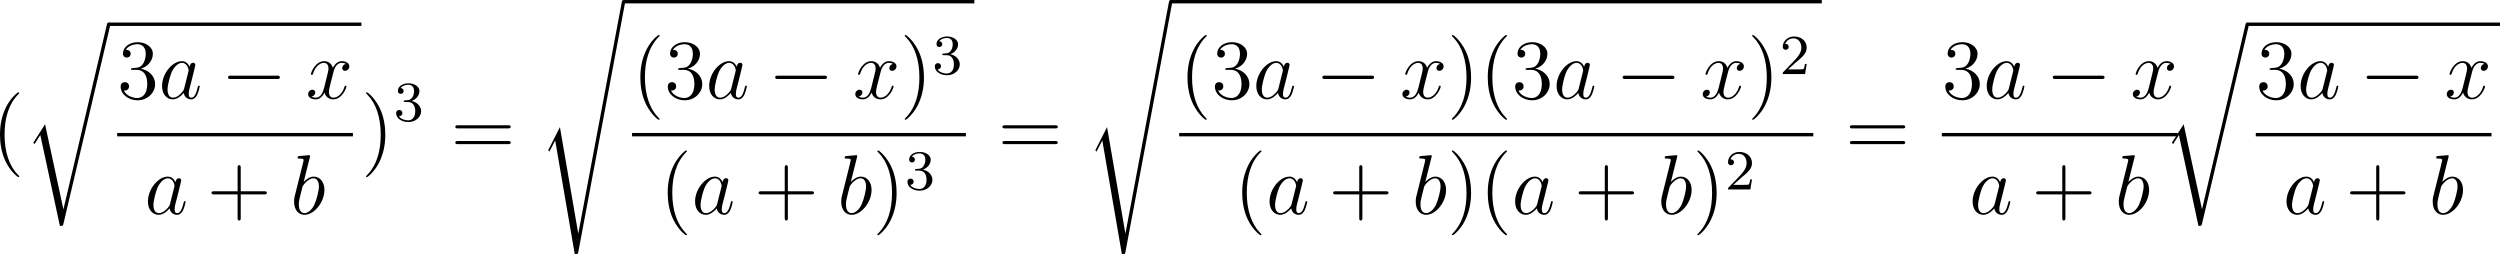
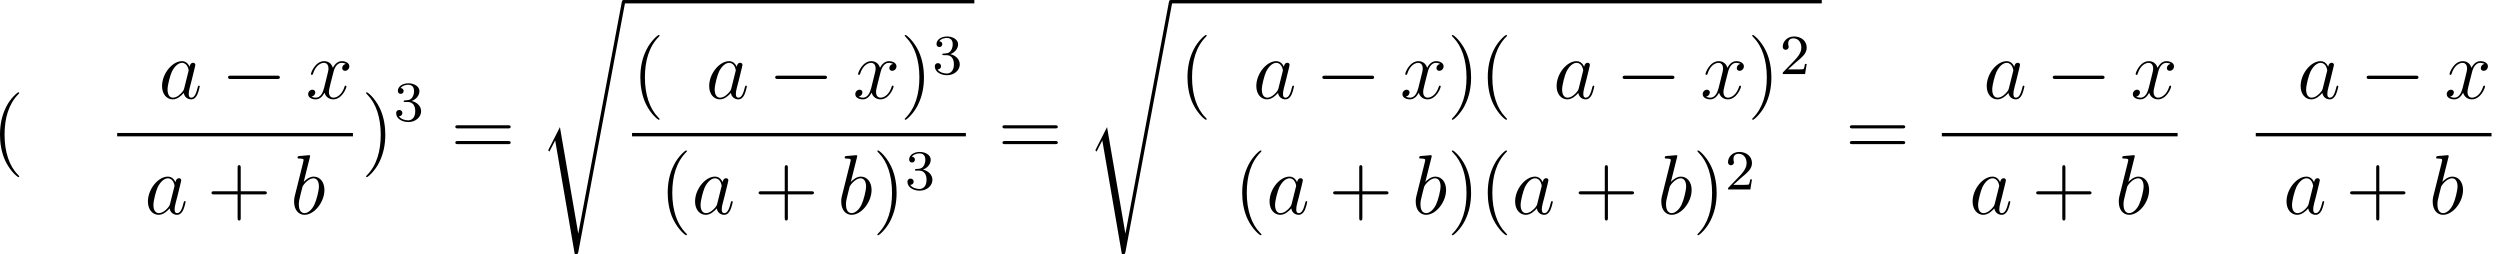
<svg xmlns="http://www.w3.org/2000/svg" xmlns:xlink="http://www.w3.org/1999/xlink" version="1.1" width="398.561pt" height="40.528pt" viewBox="-.243 -.336 398.561 40.528">
  <defs>
    <path id="g4-40" d="M3.885 2.905C3.885 2.869 3.885 2.845 3.682 2.642C2.487 1.435 1.817-.538 1.817-2.977C1.817-5.296 2.379-7.293 3.766-8.703C3.885-8.811 3.885-8.835 3.885-8.871C3.885-8.942 3.826-8.966 3.778-8.966C3.622-8.966 2.642-8.106 2.056-6.934C1.447-5.727 1.172-4.447 1.172-2.977C1.172-1.913 1.339-.49 1.961 .789C2.666 2.224 3.646 3.001 3.778 3.001C3.826 3.001 3.885 2.977 3.885 2.905Z" />
    <path id="g4-41" d="M3.371-2.977C3.371-3.885 3.252-5.368 2.582-6.755C1.877-8.189 .897-8.966 .765-8.966C.717-8.966 .658-8.942 .658-8.871C.658-8.835 .658-8.811 .861-8.608C2.056-7.4 2.726-5.428 2.726-2.989C2.726-.669 2.164 1.327 .777 2.738C.658 2.845 .658 2.869 .658 2.905C.658 2.977 .717 3.001 .765 3.001C.921 3.001 1.901 2.14 2.487 .968C3.096-.251 3.371-1.542 3.371-2.977Z" />
    <path id="g4-43" d="M4.77-2.762H8.07C8.237-2.762 8.452-2.762 8.452-2.977C8.452-3.204 8.249-3.204 8.07-3.204H4.77V-6.504C4.77-6.671 4.77-6.886 4.555-6.886C4.328-6.886 4.328-6.683 4.328-6.504V-3.204H1.028C.861-3.204 .646-3.204 .646-2.989C.646-2.762 .849-2.762 1.028-2.762H4.328V.538C4.328 .705 4.328 .921 4.543 .921C4.77 .921 4.77 .717 4.77 .538V-2.762Z" />
-     <path id="g4-51" d="M2.2-4.292C1.997-4.28 1.949-4.268 1.949-4.16C1.949-4.041 2.008-4.041 2.224-4.041H2.774C3.79-4.041 4.244-3.204 4.244-2.056C4.244-.49 3.431-.072 2.845-.072C2.271-.072 1.291-.347 .944-1.136C1.327-1.076 1.674-1.291 1.674-1.722C1.674-2.068 1.423-2.307 1.088-2.307C.801-2.307 .49-2.14 .49-1.686C.49-.622 1.554 .251 2.881 .251C4.304 .251 5.356-.837 5.356-2.044C5.356-3.144 4.471-4.005 3.324-4.208C4.364-4.507 5.033-5.38 5.033-6.312C5.033-7.257 4.053-7.95 2.893-7.95C1.698-7.95 .813-7.221 .813-6.348C.813-5.87 1.184-5.774 1.363-5.774C1.614-5.774 1.901-5.954 1.901-6.312C1.901-6.695 1.614-6.862 1.351-6.862C1.279-6.862 1.255-6.862 1.219-6.85C1.674-7.663 2.798-7.663 2.857-7.663C3.252-7.663 4.029-7.484 4.029-6.312C4.029-6.085 3.993-5.416 3.646-4.902C3.288-4.376 2.881-4.34 2.558-4.328L2.2-4.292Z" />
    <path id="g4-61" d="M8.07-3.873C8.237-3.873 8.452-3.873 8.452-4.089C8.452-4.316 8.249-4.316 8.07-4.316H1.028C.861-4.316 .646-4.316 .646-4.101C.646-3.873 .849-3.873 1.028-3.873H8.07ZM8.07-1.65C8.237-1.65 8.452-1.65 8.452-1.865C8.452-2.092 8.249-2.092 8.07-2.092H1.028C.861-2.092 .646-2.092 .646-1.877C.646-1.65 .849-1.65 1.028-1.65H8.07Z" />
-     <path id="g0-114" d="M5.571 25.847H5.559L2.977 13.868L1.411 16.331C1.327 16.438 1.327 16.462 1.327 16.474C1.327 16.522 1.482 16.654 1.494 16.666L2.307 15.386L5.069 28.214C5.464 28.214 5.499 28.214 5.571 27.903L12.146 .012C12.17-.072 12.194-.179 12.194-.239C12.194-.371 12.099-.478 11.955-.478C11.764-.478 11.728-.323 11.692-.155L5.571 25.847Z" />
    <path id="g0-115" d="M2.977 17.455L1.399 20.563C1.339 20.682 1.327 20.706 1.327 20.718C1.327 20.766 1.482 20.898 1.494 20.91L2.307 19.332L5.069 35.387C5.44 35.387 5.511 35.387 5.571 35.076L12.194-.239C12.194-.371 12.099-.478 11.955-.478C11.764-.478 11.728-.323 11.692-.12L5.571 32.458H5.559L2.977 17.455Z" />
    <path id="g2-97" d="M3.599-1.423C3.539-1.219 3.539-1.196 3.371-.968C3.108-.634 2.582-.12 2.02-.12C1.53-.12 1.255-.562 1.255-1.267C1.255-1.925 1.626-3.264 1.853-3.766C2.26-4.603 2.821-5.033 3.288-5.033C4.077-5.033 4.232-4.053 4.232-3.957C4.232-3.945 4.196-3.79 4.184-3.766L3.599-1.423ZM4.364-4.483C4.232-4.794 3.909-5.272 3.288-5.272C1.937-5.272 .478-3.527 .478-1.757C.478-.574 1.172 .12 1.985 .12C2.642 .12 3.204-.395 3.539-.789C3.658-.084 4.22 .12 4.579 .12S5.224-.096 5.44-.526C5.631-.933 5.798-1.662 5.798-1.71C5.798-1.769 5.75-1.817 5.679-1.817C5.571-1.817 5.559-1.757 5.511-1.578C5.332-.873 5.105-.12 4.615-.12C4.268-.12 4.244-.43 4.244-.669C4.244-.944 4.28-1.076 4.388-1.542C4.471-1.841 4.531-2.104 4.627-2.451C5.069-4.244 5.177-4.674 5.177-4.746C5.177-4.914 5.045-5.045 4.866-5.045C4.483-5.045 4.388-4.627 4.364-4.483Z" />
    <path id="g2-98" d="M2.762-7.998C2.774-8.046 2.798-8.118 2.798-8.177C2.798-8.297 2.678-8.297 2.654-8.297C2.642-8.297 2.212-8.261 1.997-8.237C1.793-8.225 1.614-8.201 1.399-8.189C1.112-8.165 1.028-8.153 1.028-7.938C1.028-7.819 1.148-7.819 1.267-7.819C1.877-7.819 1.877-7.711 1.877-7.592C1.877-7.508 1.781-7.161 1.733-6.946L1.447-5.798C1.327-5.32 .646-2.606 .598-2.391C.538-2.092 .538-1.889 .538-1.733C.538-.514 1.219 .12 1.997 .12C3.383 .12 4.818-1.662 4.818-3.395C4.818-4.495 4.196-5.272 3.3-5.272C2.678-5.272 2.116-4.758 1.889-4.519L2.762-7.998ZM2.008-.12C1.626-.12 1.207-.406 1.207-1.339C1.207-1.733 1.243-1.961 1.459-2.798C1.494-2.953 1.686-3.718 1.733-3.873C1.757-3.969 2.463-5.033 3.276-5.033C3.802-5.033 4.041-4.507 4.041-3.885C4.041-3.312 3.706-1.961 3.407-1.339C3.108-.693 2.558-.12 2.008-.12Z" />
    <path id="g2-120" d="M5.667-4.878C5.284-4.806 5.141-4.519 5.141-4.292C5.141-4.005 5.368-3.909 5.535-3.909C5.894-3.909 6.145-4.22 6.145-4.543C6.145-5.045 5.571-5.272 5.069-5.272C4.34-5.272 3.933-4.555 3.826-4.328C3.551-5.224 2.809-5.272 2.594-5.272C1.375-5.272 .729-3.706 .729-3.443C.729-3.395 .777-3.335 .861-3.335C.956-3.335 .98-3.407 1.004-3.455C1.411-4.782 2.212-5.033 2.558-5.033C3.096-5.033 3.204-4.531 3.204-4.244C3.204-3.981 3.132-3.706 2.989-3.132L2.582-1.494C2.403-.777 2.056-.12 1.423-.12C1.363-.12 1.064-.12 .813-.275C1.243-.359 1.339-.717 1.339-.861C1.339-1.1 1.16-1.243 .933-1.243C.646-1.243 .335-.992 .335-.61C.335-.108 .897 .12 1.411 .12C1.985 .12 2.391-.335 2.642-.825C2.833-.12 3.431 .12 3.873 .12C5.093 .12 5.738-1.447 5.738-1.71C5.738-1.769 5.691-1.817 5.619-1.817C5.511-1.817 5.499-1.757 5.464-1.662C5.141-.61 4.447-.12 3.909-.12C3.491-.12 3.264-.43 3.264-.921C3.264-1.184 3.312-1.375 3.503-2.164L3.921-3.79C4.101-4.507 4.507-5.033 5.057-5.033C5.081-5.033 5.416-5.033 5.667-4.878Z" />
-     <path id="g3-50" d="M2.248-1.626C2.375-1.745 2.71-2.008 2.837-2.12C3.332-2.574 3.802-3.013 3.802-3.738C3.802-4.686 3.005-5.3 2.008-5.3C1.052-5.3 .422-4.575 .422-3.866C.422-3.475 .733-3.419 .845-3.419C1.012-3.419 1.259-3.539 1.259-3.842C1.259-4.256 .861-4.256 .765-4.256C.996-4.838 1.53-5.037 1.921-5.037C2.662-5.037 3.045-4.407 3.045-3.738C3.045-2.909 2.463-2.303 1.522-1.339L.518-.303C.422-.215 .422-.199 .422 0H3.571L3.802-1.427H3.555C3.531-1.267 3.467-.869 3.371-.717C3.324-.654 2.718-.654 2.59-.654H1.172L2.248-1.626Z" />
+     <path id="g3-50" d="M2.248-1.626C2.375-1.745 2.71-2.008 2.837-2.12C3.332-2.574 3.802-3.013 3.802-3.738C3.802-4.686 3.005-5.3 2.008-5.3C1.052-5.3 .422-4.575 .422-3.866C.422-3.475 .733-3.419 .845-3.419C1.012-3.419 1.259-3.539 1.259-3.842C.996-4.838 1.53-5.037 1.921-5.037C2.662-5.037 3.045-4.407 3.045-3.738C3.045-2.909 2.463-2.303 1.522-1.339L.518-.303C.422-.215 .422-.199 .422 0H3.571L3.802-1.427H3.555C3.531-1.267 3.467-.869 3.371-.717C3.324-.654 2.718-.654 2.59-.654H1.172L2.248-1.626Z" />
    <path id="g3-51" d="M2.016-2.662C2.646-2.662 3.045-2.2 3.045-1.363C3.045-.367 2.479-.072 2.056-.072C1.618-.072 1.02-.231 .741-.654C1.028-.654 1.227-.837 1.227-1.1C1.227-1.355 1.044-1.538 .789-1.538C.574-1.538 .351-1.403 .351-1.084C.351-.327 1.164 .167 2.072 .167C3.132 .167 3.873-.566 3.873-1.363C3.873-2.024 3.347-2.63 2.534-2.805C3.164-3.029 3.634-3.571 3.634-4.208S2.917-5.3 2.088-5.3C1.235-5.3 .59-4.838 .59-4.232C.59-3.937 .789-3.81 .996-3.81C1.243-3.81 1.403-3.985 1.403-4.216C1.403-4.511 1.148-4.623 .972-4.631C1.307-5.069 1.921-5.093 2.064-5.093C2.271-5.093 2.877-5.029 2.877-4.208C2.877-3.65 2.646-3.316 2.534-3.188C2.295-2.941 2.112-2.925 1.626-2.893C1.474-2.885 1.411-2.877 1.411-2.774C1.411-2.662 1.482-2.662 1.618-2.662H2.016Z" />
    <path id="g1-0" d="M7.878-2.75C8.082-2.75 8.297-2.75 8.297-2.989S8.082-3.228 7.878-3.228H1.411C1.207-3.228 .992-3.228 .992-2.989S1.207-2.75 1.411-2.75H7.878Z" />
  </defs>
  <g id="page1" transform="matrix(1.13 0 0 1.13 -65.057 -89.812)">
    <use x="56.185" y="101.17" xlink:href="#g4-40" />
    <use x="60.738" y="82.841" xlink:href="#g0-114" />
-     <rect x="72.693" y="82.363" height=".478" width="35.653" />
    <use x="73.889" y="93.082" xlink:href="#g4-51" />
    <use x="79.742" y="93.082" xlink:href="#g2-97" />
    <use x="88.543" y="93.082" xlink:href="#g1-0" />
    <use x="100.498" y="93.082" xlink:href="#g2-120" />
    <rect x="73.889" y="97.942" height=".478" width="33.262" />
    <use x="77.749" y="109.371" xlink:href="#g2-97" />
    <use x="86.551" y="109.371" xlink:href="#g4-43" />
    <use x="98.312" y="109.371" xlink:href="#g2-98" />
    <use x="108.346" y="101.17" xlink:href="#g4-41" />
    <use x="112.898" y="96.234" xlink:href="#g3-51" />
    <use x="120.951" y="101.17" xlink:href="#g4-61" />
    <use x="133.377" y="79.661" xlink:href="#g0-115" />
    <rect x="145.332" y="79.183" height=".478" width="49.49" />
    <use x="146.528" y="93.082" xlink:href="#g4-40" />
    <use x="151.08" y="93.082" xlink:href="#g4-51" />
    <use x="156.933" y="93.082" xlink:href="#g2-97" />
    <use x="165.734" y="93.082" xlink:href="#g1-0" />
    <use x="177.69" y="93.082" xlink:href="#g2-120" />
    <use x="184.342" y="93.082" xlink:href="#g4-41" />
    <use x="188.894" y="89.628" xlink:href="#g3-51" />
    <rect x="146.528" y="97.942" height=".478" width="47.099" />
    <use x="150.388" y="109.371" xlink:href="#g4-40" />
    <use x="154.941" y="109.371" xlink:href="#g2-97" />
    <use x="163.742" y="109.371" xlink:href="#g4-43" />
    <use x="175.504" y="109.371" xlink:href="#g2-98" />
    <use x="180.481" y="109.371" xlink:href="#g4-41" />
    <use x="185.033" y="105.917" xlink:href="#g3-51" />
    <use x="198.143" y="101.17" xlink:href="#g4-61" />
    <use x="210.568" y="79.661" xlink:href="#g0-115" />
    <rect x="222.523" y="79.183" height=".478" width="91.856" />
    <use x="223.719" y="93.082" xlink:href="#g4-40" />
    <use x="228.271" y="93.082" xlink:href="#g4-51" />
    <use x="234.124" y="93.082" xlink:href="#g2-97" />
    <use x="242.926" y="93.082" xlink:href="#g1-0" />
    <use x="254.881" y="93.082" xlink:href="#g2-120" />
    <use x="261.533" y="93.082" xlink:href="#g4-41" />
    <use x="266.085" y="93.082" xlink:href="#g4-40" />
    <use x="270.638" y="93.082" xlink:href="#g4-51" />
    <use x="276.491" y="93.082" xlink:href="#g2-97" />
    <use x="285.292" y="93.082" xlink:href="#g1-0" />
    <use x="297.247" y="93.082" xlink:href="#g2-120" />
    <use x="303.9" y="93.082" xlink:href="#g4-41" />
    <use x="308.452" y="89.628" xlink:href="#g3-50" />
-     <rect x="223.719" y="97.942" height=".478" width="89.465" />
    <use x="231.441" y="109.371" xlink:href="#g4-40" />
    <use x="235.993" y="109.371" xlink:href="#g2-97" />
    <use x="244.795" y="109.371" xlink:href="#g4-43" />
    <use x="256.556" y="109.371" xlink:href="#g2-98" />
    <use x="261.533" y="109.371" xlink:href="#g4-41" />
    <use x="266.085" y="109.371" xlink:href="#g4-40" />
    <use x="270.638" y="109.371" xlink:href="#g2-97" />
    <use x="279.439" y="109.371" xlink:href="#g4-43" />
    <use x="291.201" y="109.371" xlink:href="#g2-98" />
    <use x="296.178" y="109.371" xlink:href="#g4-41" />
    <use x="300.73" y="105.917" xlink:href="#g3-50" />
    <use x="317.7" y="101.17" xlink:href="#g4-61" />
    <use x="331.321" y="93.082" xlink:href="#g4-51" />
    <use x="337.174" y="93.082" xlink:href="#g2-97" />
    <use x="345.976" y="93.082" xlink:href="#g1-0" />
    <use x="357.931" y="93.082" xlink:href="#g2-120" />
    <rect x="331.321" y="97.942" height=".478" width="33.262" />
    <use x="335.182" y="109.371" xlink:href="#g2-97" />
    <use x="343.984" y="109.371" xlink:href="#g4-43" />
    <use x="355.745" y="109.371" xlink:href="#g2-98" />
    <use x="362.458" y="82.841" xlink:href="#g0-114" />
-     <rect x="374.413" y="82.363" height=".478" width="35.653" />
    <use x="375.609" y="93.082" xlink:href="#g4-51" />
    <use x="381.462" y="93.082" xlink:href="#g2-97" />
    <use x="390.263" y="93.082" xlink:href="#g1-0" />
    <use x="402.218" y="93.082" xlink:href="#g2-120" />
    <rect x="375.609" y="97.942" height=".478" width="33.262" />
    <use x="379.47" y="109.371" xlink:href="#g2-97" />
    <use x="388.271" y="109.371" xlink:href="#g4-43" />
    <use x="400.033" y="109.371" xlink:href="#g2-98" />
  </g>
</svg>